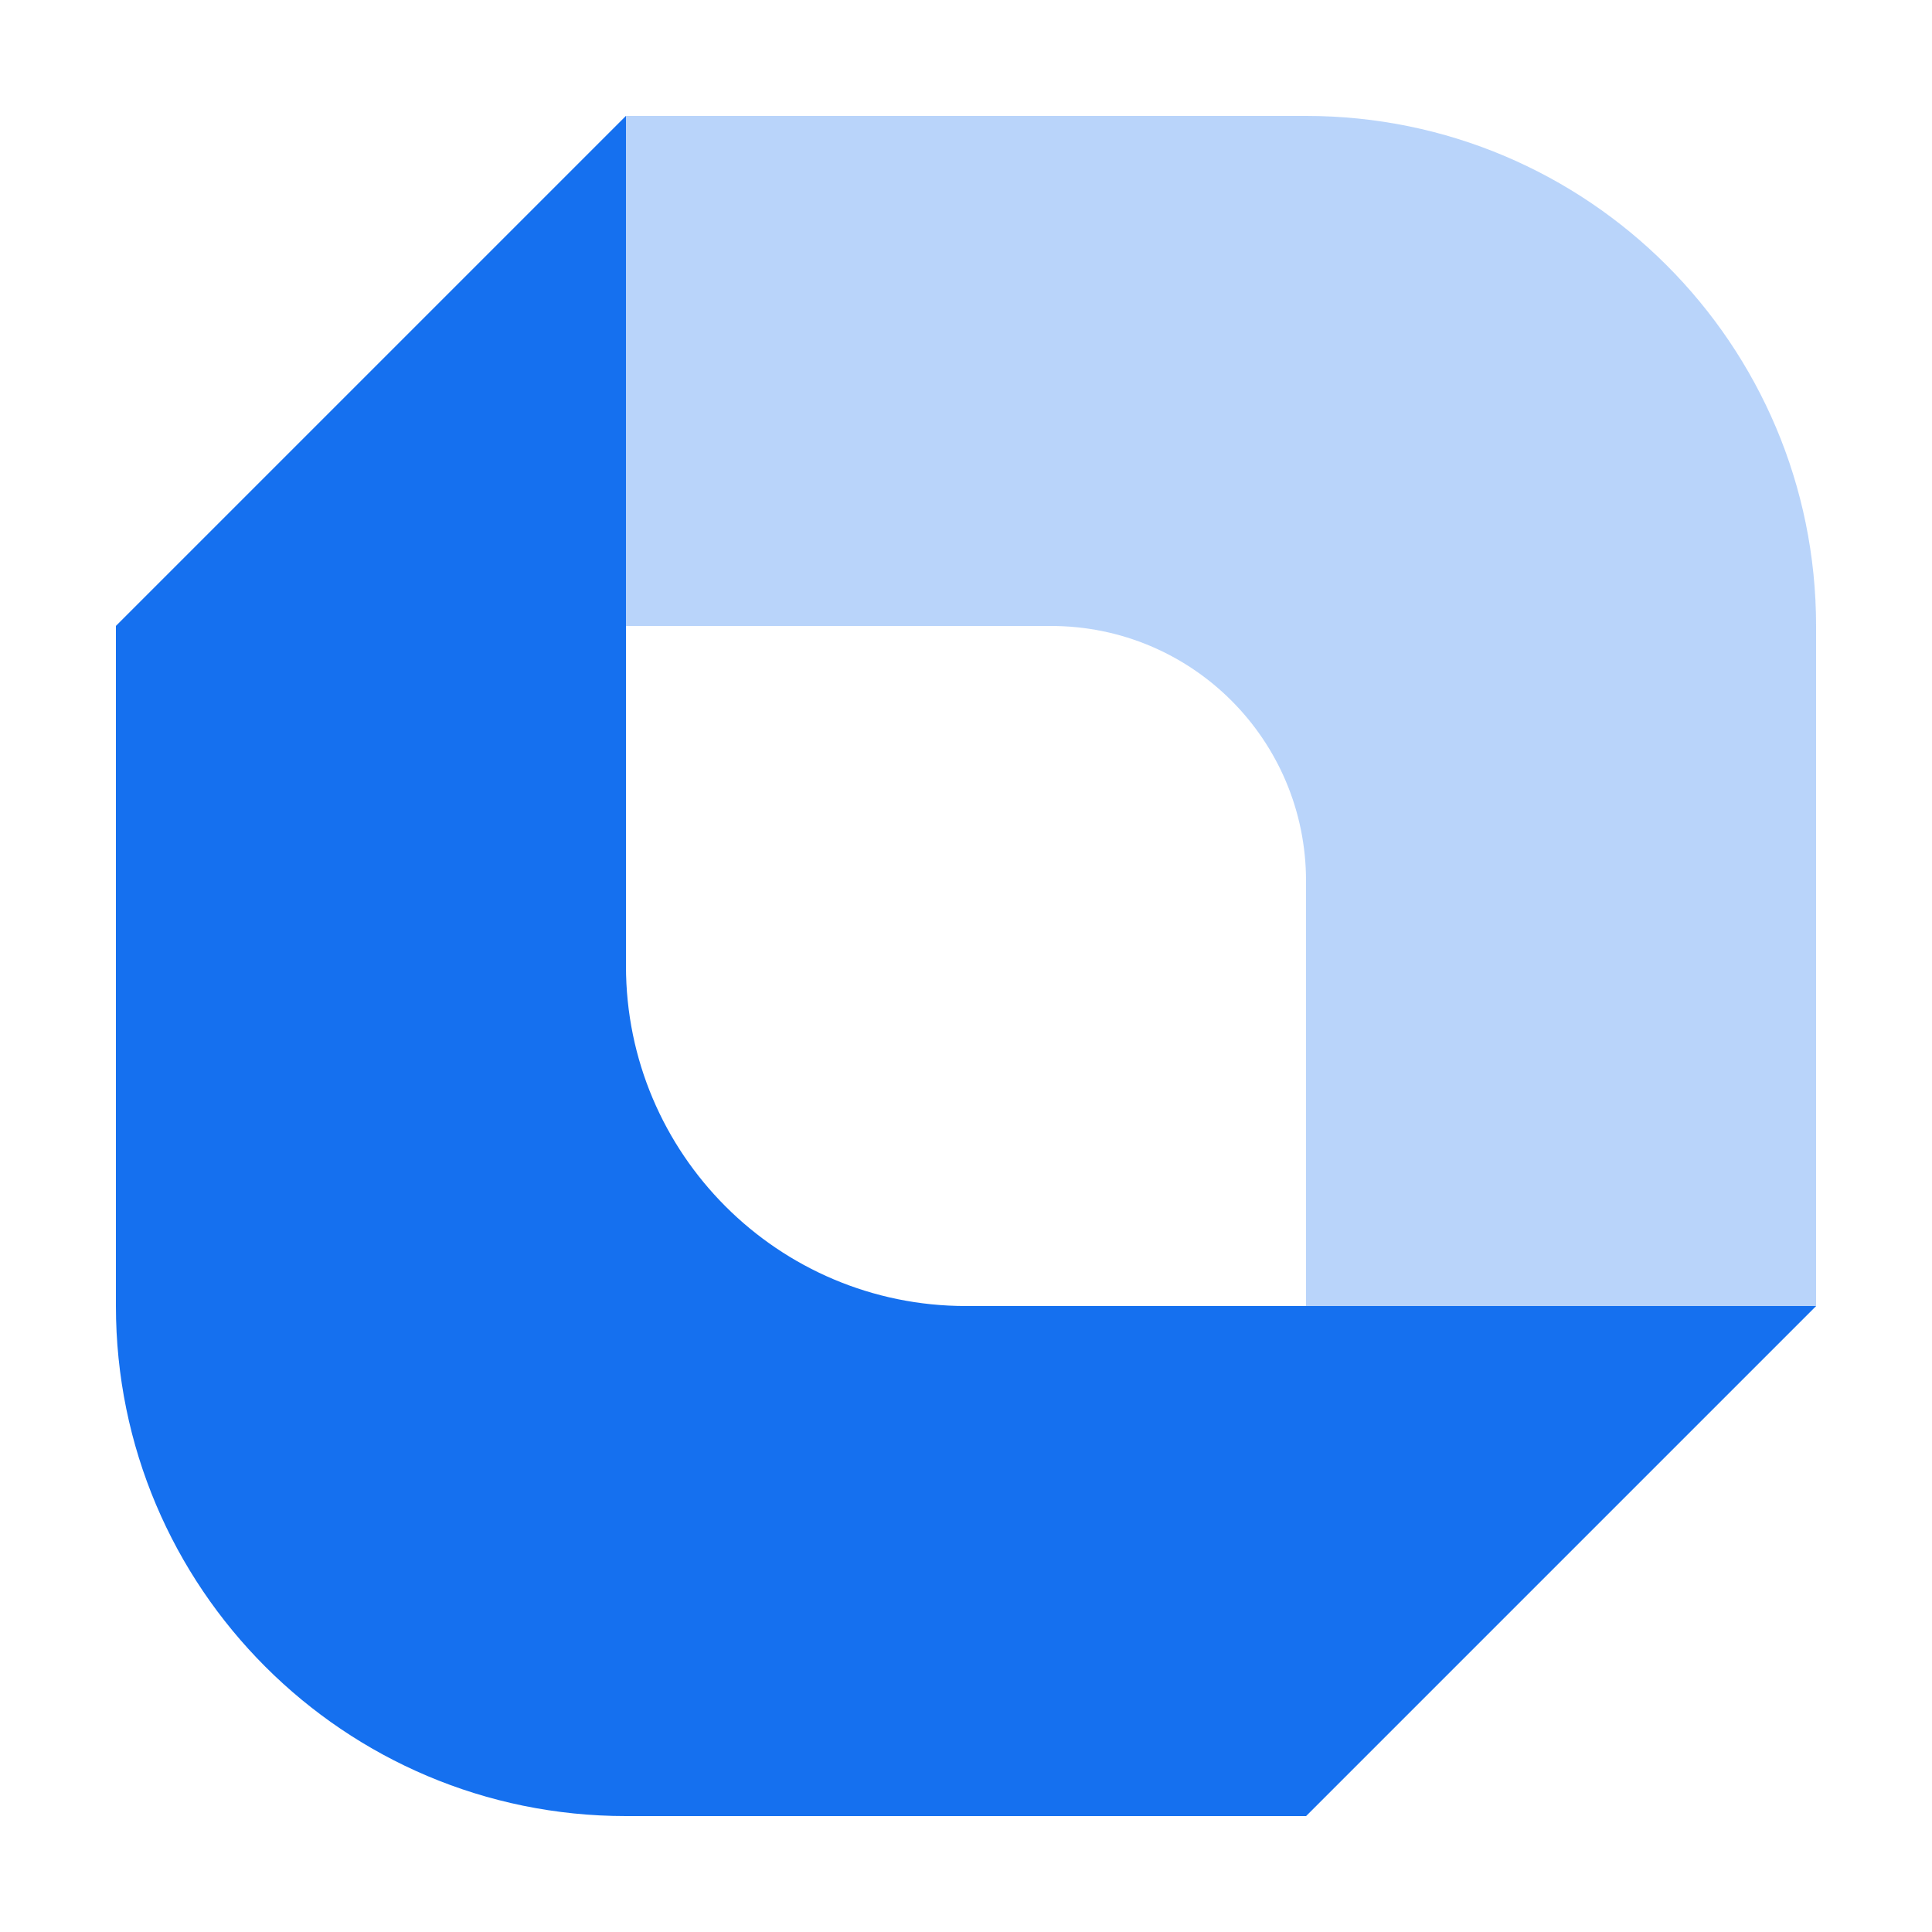
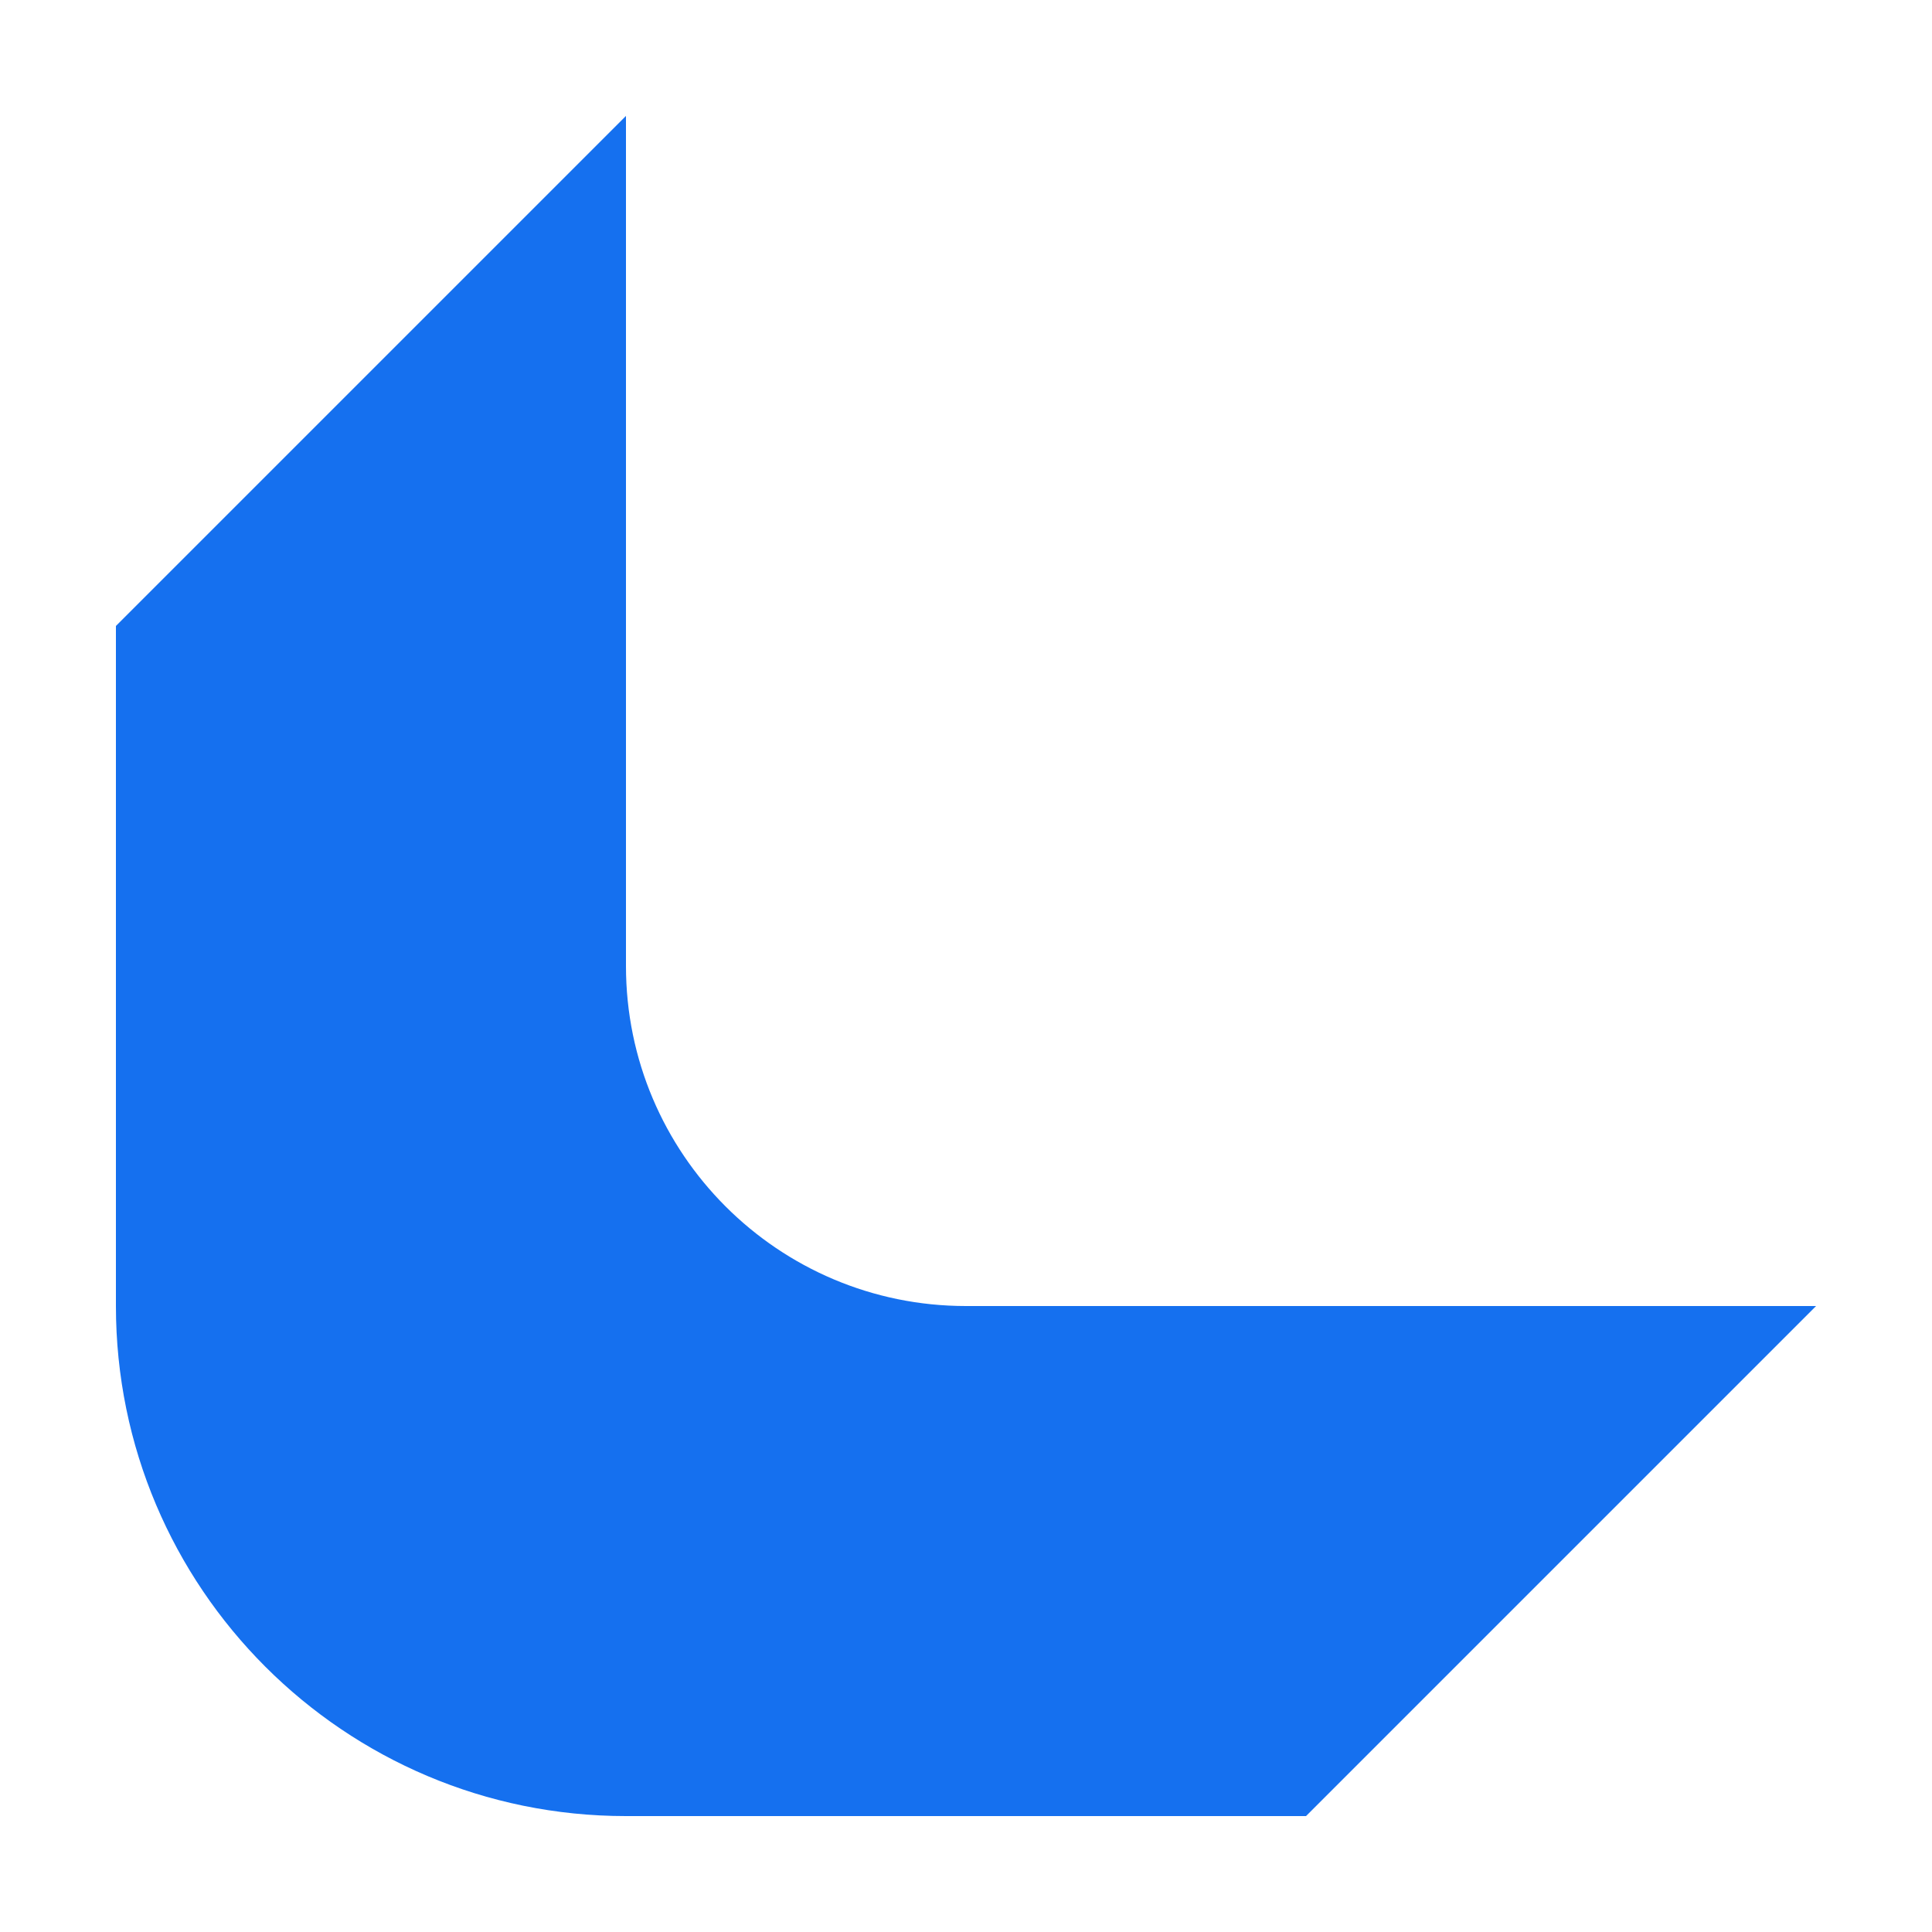
<svg xmlns="http://www.w3.org/2000/svg" viewBox="0 0 50 50">
-   <path fill="#1570ef" stroke-width="0" opacity="0.3" d="M47,33.8v-17.6c0-7.29-5.91-13.2-13.2-13.2h-17.6L3,16.2h24.2c3.65,0,6.6,2.95,6.6,6.6v24.2l13.2-13.2Z" />
  <path fill="#1570ef" stroke-width="0" d="M3,16.2v17.6c0,7.29,5.91,13.2,13.2,13.2h17.6l13.2-13.2h-22c-4.86,0-8.8-3.94-8.8-8.8V3L3,16.2Z" />
</svg>